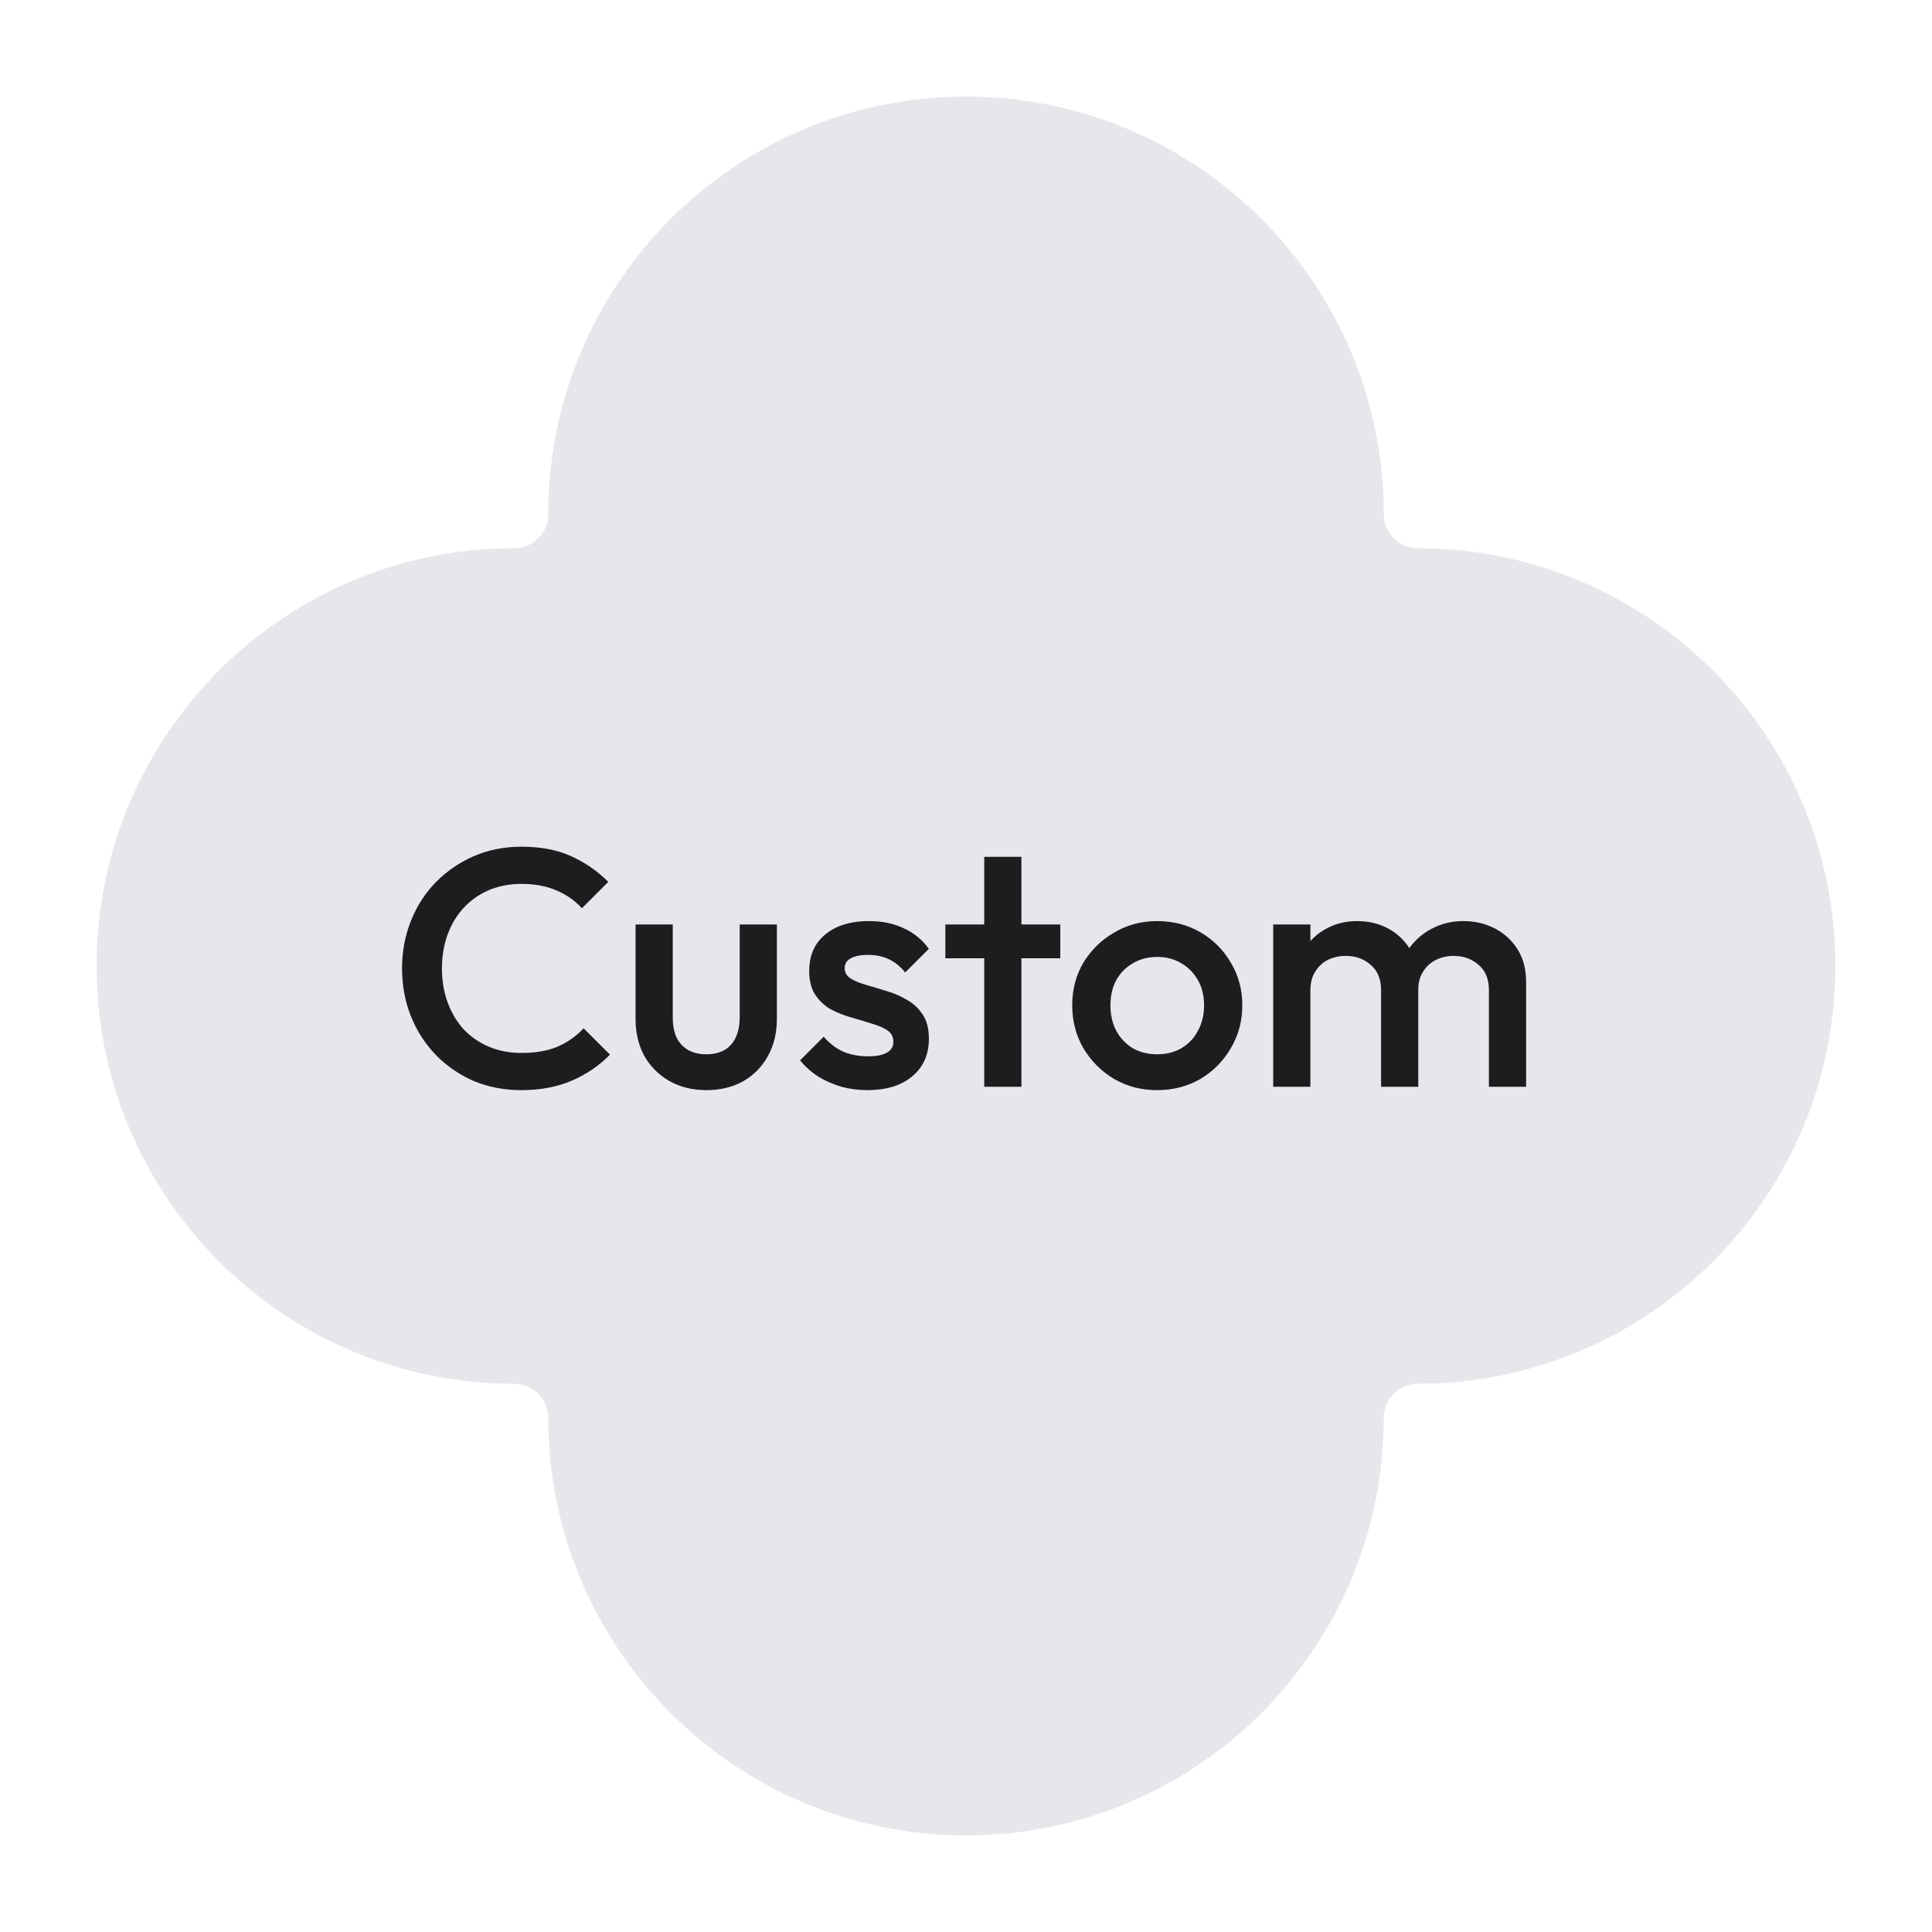
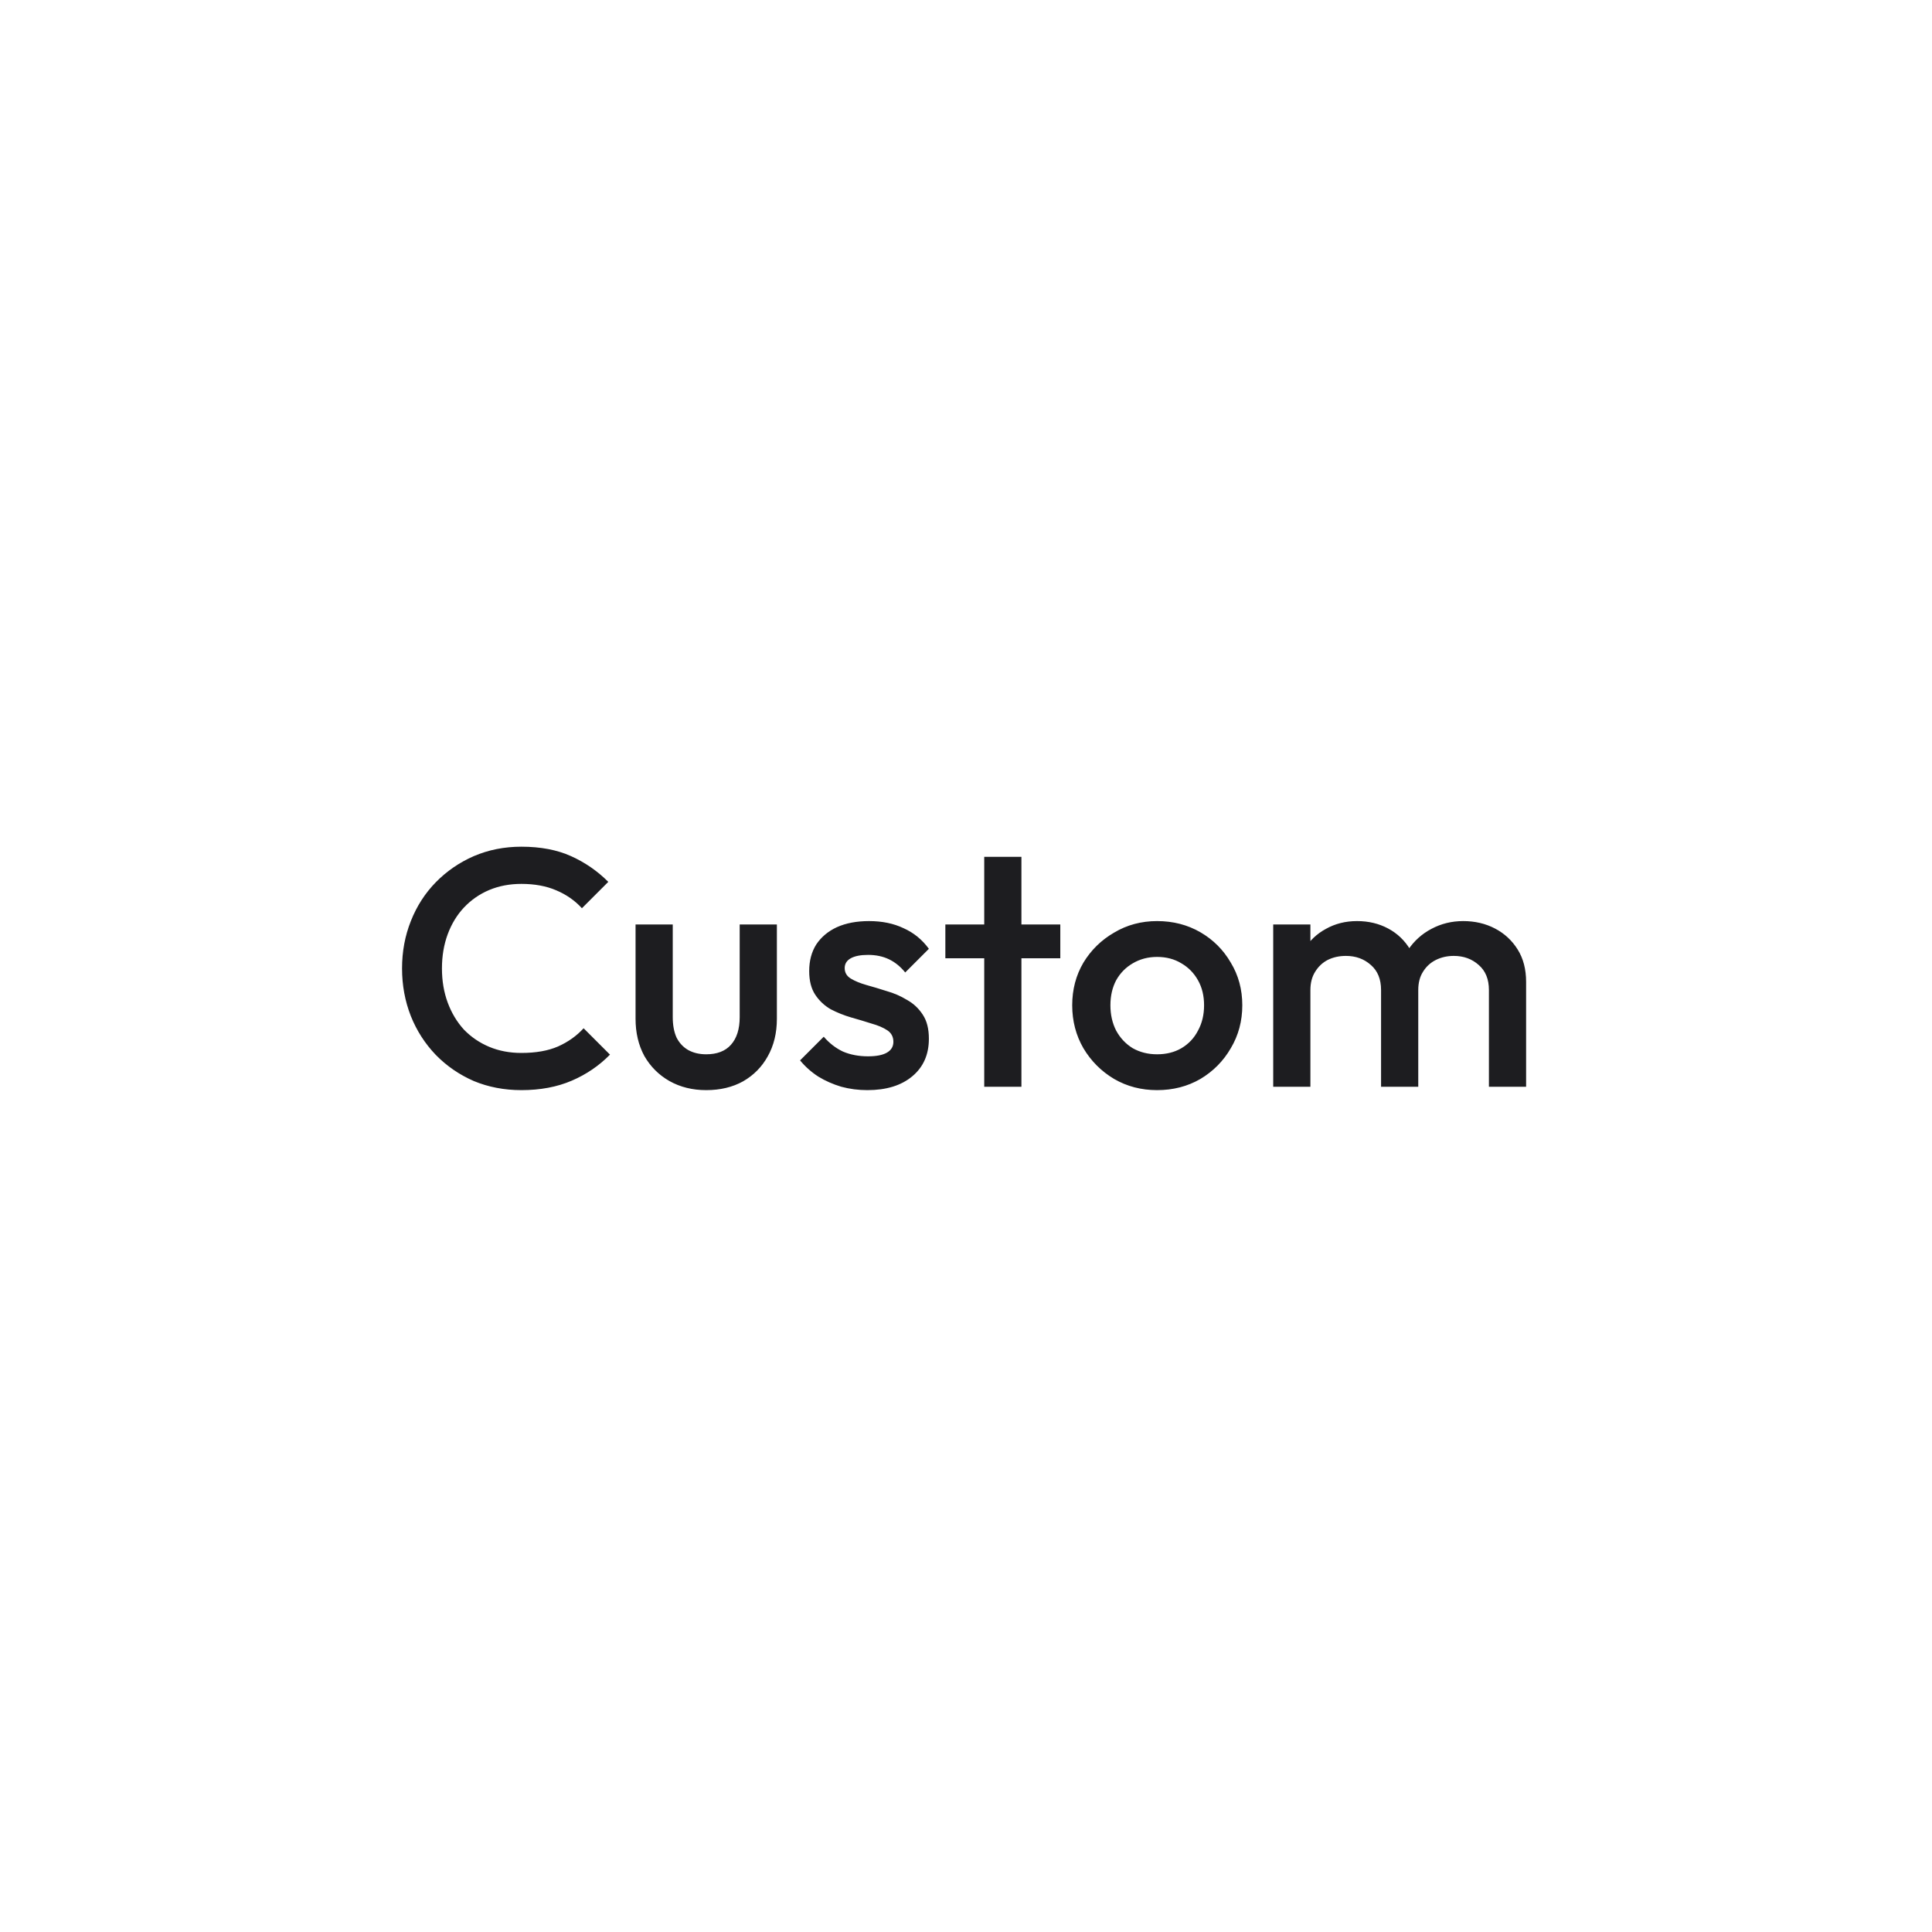
<svg xmlns="http://www.w3.org/2000/svg" fill="none" viewBox="0 0 80 80" height="80" width="80">
-   <path fill="#E5E7EB" d="M40 4C30.446 4 22.701 11.745 22.701 21.299C22.701 22.073 22.073 22.701 21.299 22.701C11.745 22.701 4 30.446 4 40C4 49.554 11.745 57.299 21.299 57.299C22.073 57.299 22.701 57.927 22.701 58.701C22.701 68.255 30.446 76 40 76C49.554 76 57.299 68.255 57.299 58.701C57.299 57.927 57.927 57.299 58.701 57.299C68.255 57.299 76 49.554 76 40C76 30.446 68.255 22.701 58.701 22.701C57.927 22.701 57.299 22.073 57.299 21.299C57.299 11.745 49.554 4 40 4Z" />
  <path fill="#1D1D20" d="M21.59 45.14C20.881 45.14 20.223 45.014 19.616 44.762C19.019 44.501 18.496 44.141 18.048 43.684C17.6 43.217 17.255 42.681 17.012 42.074C16.77 41.458 16.648 40.8 16.648 40.1C16.648 39.4 16.77 38.747 17.012 38.14C17.255 37.524 17.6 36.987 18.048 36.53C18.496 36.073 19.019 35.713 19.616 35.452C20.223 35.191 20.881 35.06 21.59 35.06C22.384 35.06 23.07 35.191 23.648 35.452C24.227 35.713 24.74 36.068 25.188 36.516L24.096 37.608C23.807 37.291 23.452 37.043 23.032 36.866C22.622 36.689 22.141 36.6 21.59 36.6C21.105 36.6 20.662 36.684 20.26 36.852C19.859 37.02 19.509 37.263 19.21 37.58C18.921 37.888 18.697 38.257 18.538 38.686C18.38 39.115 18.3 39.587 18.3 40.1C18.3 40.613 18.38 41.085 18.538 41.514C18.697 41.943 18.921 42.317 19.21 42.634C19.509 42.942 19.859 43.18 20.26 43.348C20.662 43.516 21.105 43.6 21.59 43.6C22.188 43.6 22.692 43.511 23.102 43.334C23.522 43.147 23.877 42.895 24.166 42.578L25.258 43.67C24.81 44.127 24.283 44.487 23.676 44.748C23.07 45.009 22.374 45.14 21.59 45.14ZM29.243 45.14C28.674 45.14 28.165 45.014 27.717 44.762C27.278 44.51 26.933 44.165 26.681 43.726C26.438 43.278 26.317 42.765 26.317 42.186V38.28H27.857V42.116C27.857 42.443 27.908 42.723 28.011 42.956C28.123 43.18 28.282 43.353 28.487 43.474C28.701 43.595 28.953 43.656 29.243 43.656C29.691 43.656 30.032 43.525 30.265 43.264C30.508 42.993 30.629 42.611 30.629 42.116V38.28H32.169V42.186C32.169 42.774 32.043 43.292 31.791 43.74C31.548 44.179 31.207 44.524 30.769 44.776C30.33 45.019 29.822 45.14 29.243 45.14ZM35.915 45.14C35.542 45.14 35.183 45.093 34.837 45C34.492 44.897 34.175 44.757 33.885 44.58C33.596 44.393 33.344 44.169 33.129 43.908L34.109 42.928C34.343 43.199 34.609 43.404 34.907 43.544C35.215 43.675 35.561 43.74 35.943 43.74C36.289 43.74 36.55 43.689 36.727 43.586C36.905 43.483 36.993 43.334 36.993 43.138C36.993 42.933 36.909 42.774 36.741 42.662C36.573 42.55 36.354 42.457 36.083 42.382C35.822 42.298 35.542 42.214 35.243 42.13C34.954 42.046 34.674 41.934 34.403 41.794C34.142 41.645 33.927 41.444 33.759 41.192C33.591 40.94 33.507 40.613 33.507 40.212C33.507 39.783 33.605 39.414 33.801 39.106C34.007 38.798 34.291 38.56 34.655 38.392C35.029 38.224 35.472 38.14 35.985 38.14C36.527 38.14 37.003 38.238 37.413 38.434C37.833 38.621 38.183 38.905 38.463 39.288L37.483 40.268C37.287 40.025 37.063 39.843 36.811 39.722C36.559 39.601 36.27 39.54 35.943 39.54C35.635 39.54 35.397 39.587 35.229 39.68C35.061 39.773 34.977 39.909 34.977 40.086C34.977 40.273 35.061 40.417 35.229 40.52C35.397 40.623 35.612 40.711 35.873 40.786C36.144 40.861 36.424 40.945 36.713 41.038C37.012 41.122 37.292 41.243 37.553 41.402C37.824 41.551 38.043 41.757 38.211 42.018C38.379 42.27 38.463 42.601 38.463 43.012C38.463 43.665 38.235 44.183 37.777 44.566C37.32 44.949 36.699 45.14 35.915 45.14ZM40.755 45V35.48H42.295V45H40.755ZM39.145 39.68V38.28H43.905V39.68H39.145ZM47.913 45.14C47.259 45.14 46.666 44.986 46.135 44.678C45.602 44.361 45.178 43.936 44.861 43.404C44.553 42.872 44.398 42.279 44.398 41.626C44.398 40.973 44.553 40.385 44.861 39.862C45.178 39.339 45.602 38.924 46.135 38.616C46.666 38.299 47.259 38.14 47.913 38.14C48.575 38.14 49.172 38.294 49.705 38.602C50.236 38.91 50.657 39.33 50.965 39.862C51.282 40.385 51.441 40.973 51.441 41.626C51.441 42.279 51.282 42.872 50.965 43.404C50.657 43.936 50.236 44.361 49.705 44.678C49.172 44.986 48.575 45.14 47.913 45.14ZM47.913 43.656C48.295 43.656 48.631 43.572 48.92 43.404C49.219 43.227 49.448 42.984 49.606 42.676C49.775 42.368 49.858 42.018 49.858 41.626C49.858 41.234 49.775 40.889 49.606 40.59C49.438 40.291 49.21 40.058 48.92 39.89C48.631 39.713 48.295 39.624 47.913 39.624C47.539 39.624 47.203 39.713 46.904 39.89C46.615 40.058 46.386 40.291 46.218 40.59C46.06 40.889 45.98 41.234 45.98 41.626C45.98 42.018 46.06 42.368 46.218 42.676C46.386 42.984 46.615 43.227 46.904 43.404C47.203 43.572 47.539 43.656 47.913 43.656ZM52.721 45V38.28H54.261V45H52.721ZM57.187 45V40.996C57.187 40.548 57.047 40.203 56.767 39.96C56.487 39.708 56.142 39.582 55.731 39.582C55.451 39.582 55.199 39.638 54.975 39.75C54.761 39.862 54.588 40.025 54.457 40.24C54.327 40.445 54.261 40.697 54.261 40.996L53.659 40.66C53.659 40.147 53.771 39.703 53.995 39.33C54.219 38.957 54.523 38.667 54.905 38.462C55.288 38.247 55.717 38.14 56.193 38.14C56.669 38.14 57.099 38.243 57.481 38.448C57.864 38.653 58.167 38.943 58.391 39.316C58.615 39.689 58.727 40.137 58.727 40.66V45H57.187ZM61.653 45V40.996C61.653 40.548 61.513 40.203 61.233 39.96C60.953 39.708 60.608 39.582 60.197 39.582C59.926 39.582 59.679 39.638 59.455 39.75C59.231 39.862 59.054 40.025 58.923 40.24C58.792 40.445 58.727 40.697 58.727 40.996L57.859 40.66C57.906 40.147 58.055 39.703 58.307 39.33C58.559 38.957 58.881 38.667 59.273 38.462C59.675 38.247 60.113 38.14 60.589 38.14C61.075 38.14 61.513 38.243 61.905 38.448C62.297 38.653 62.61 38.943 62.843 39.316C63.077 39.689 63.193 40.137 63.193 40.66V45H61.653Z" />
</svg>